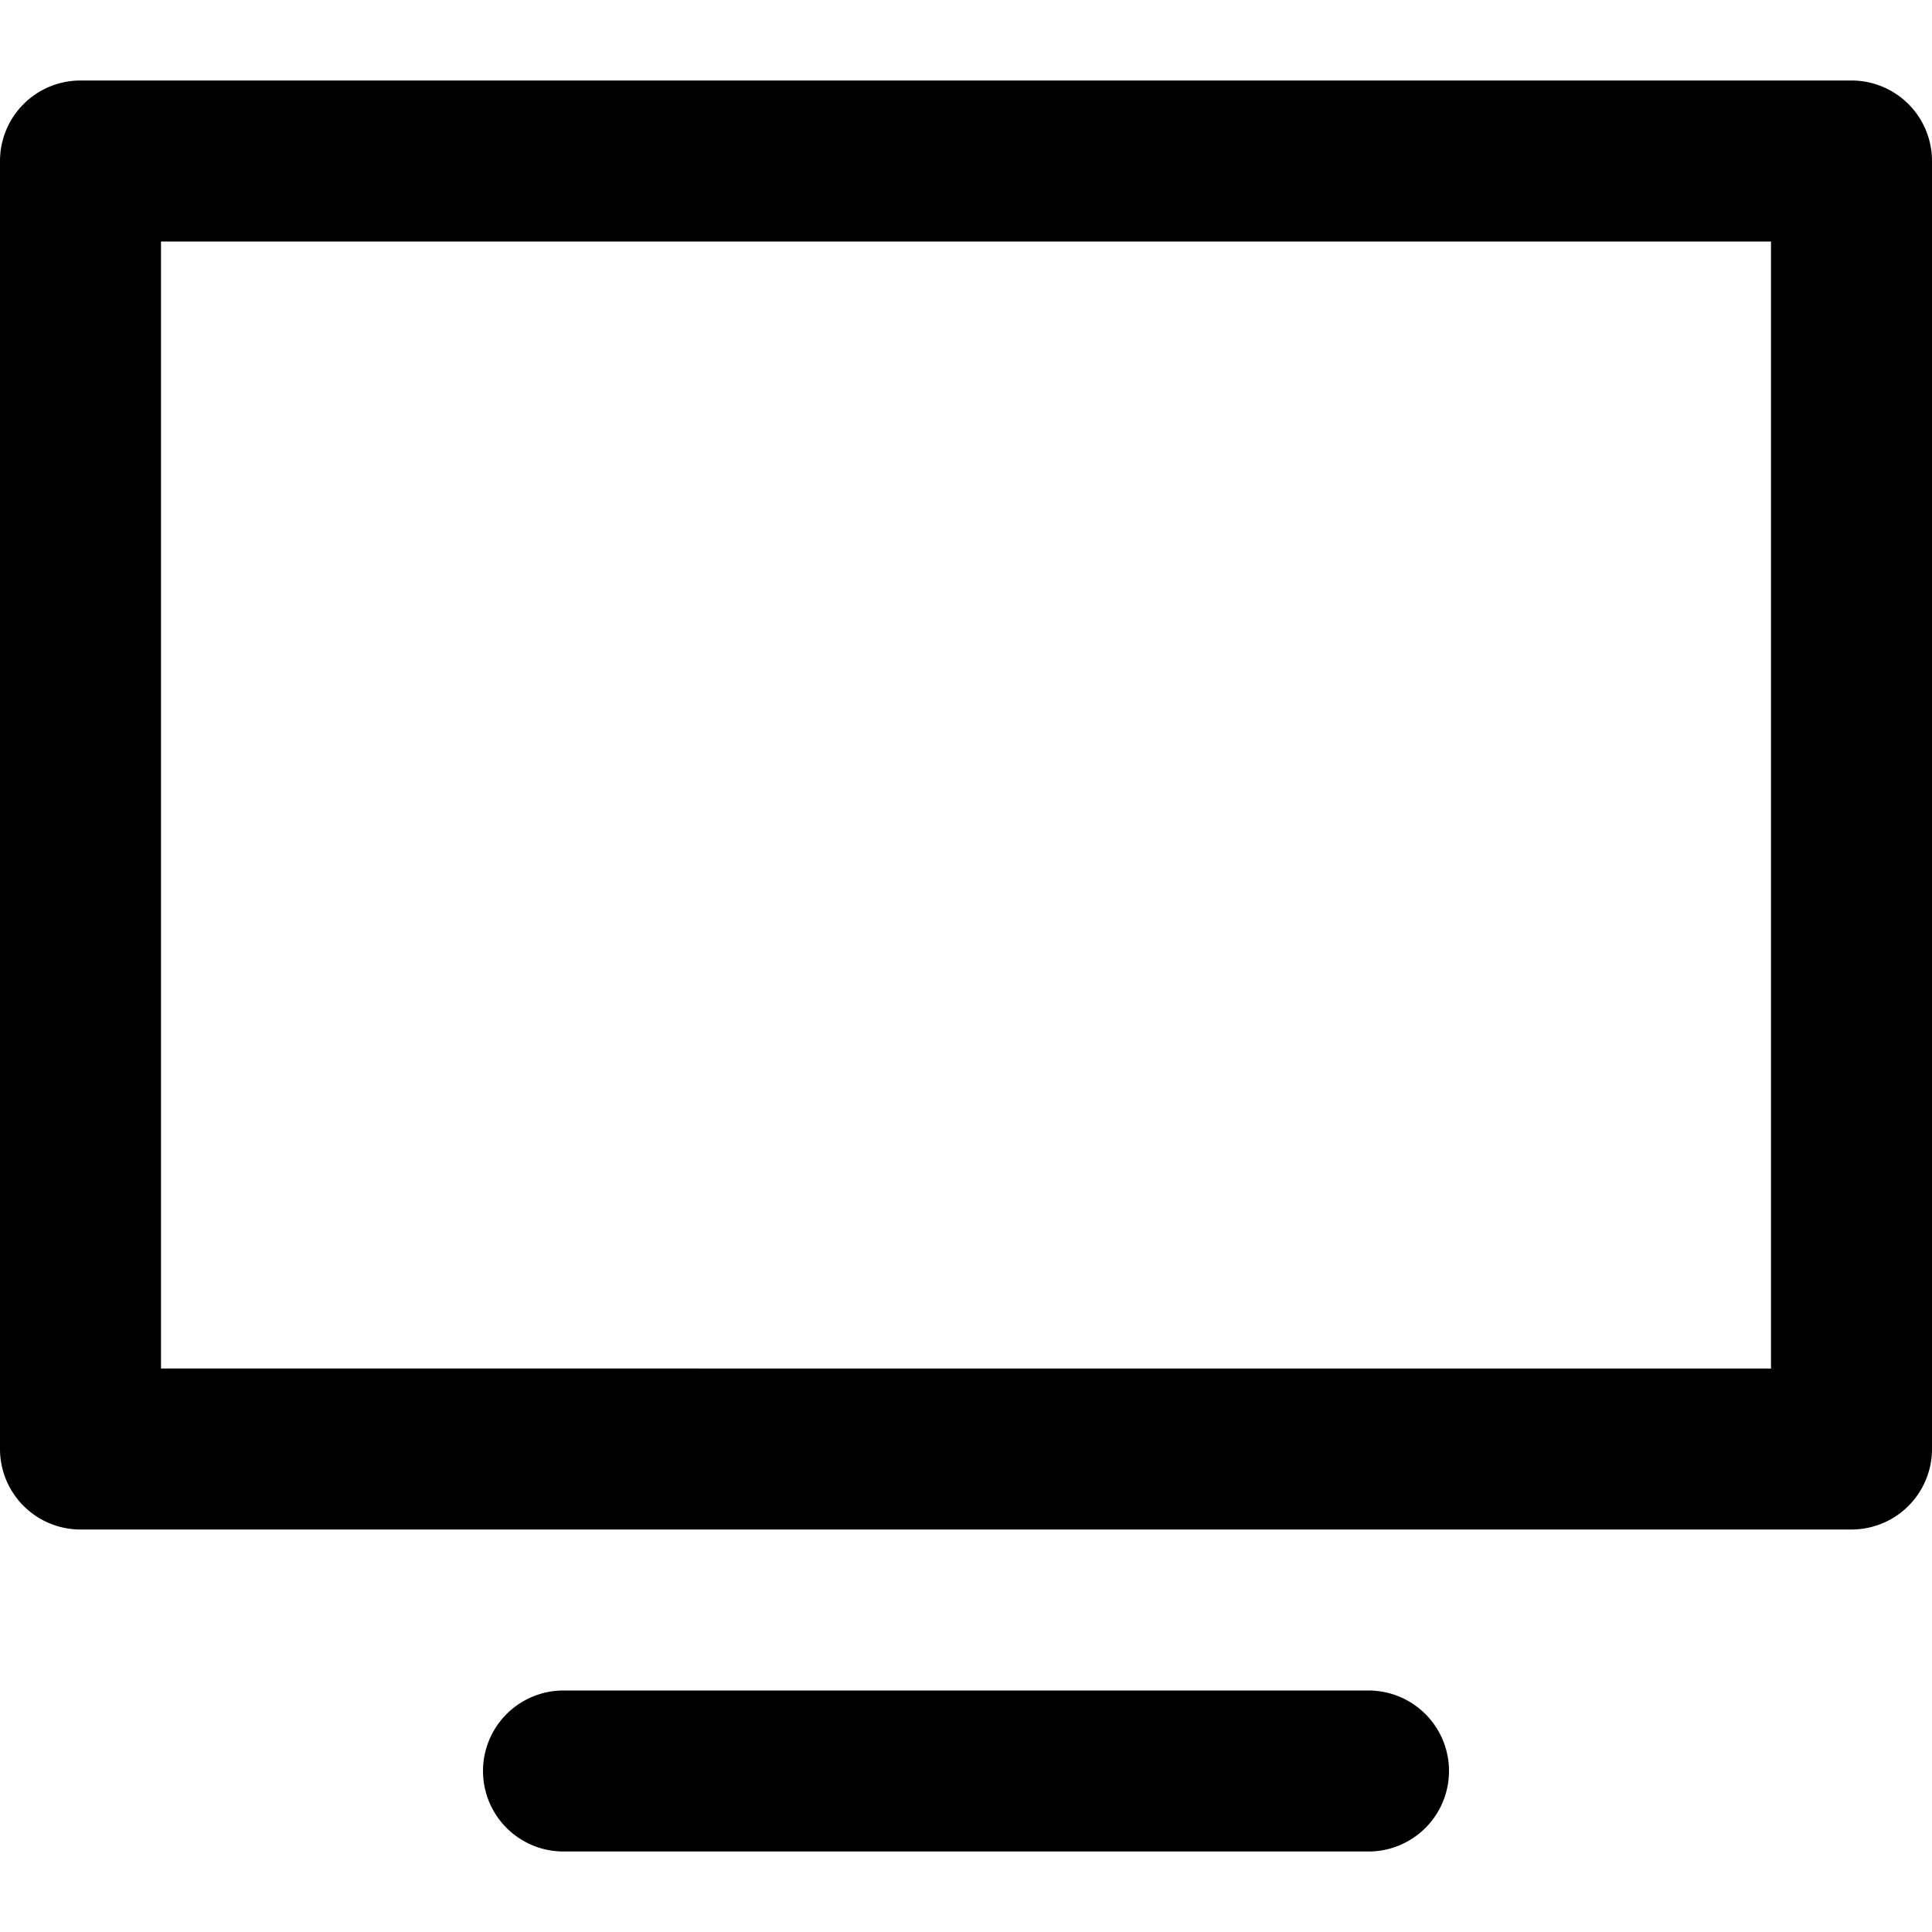
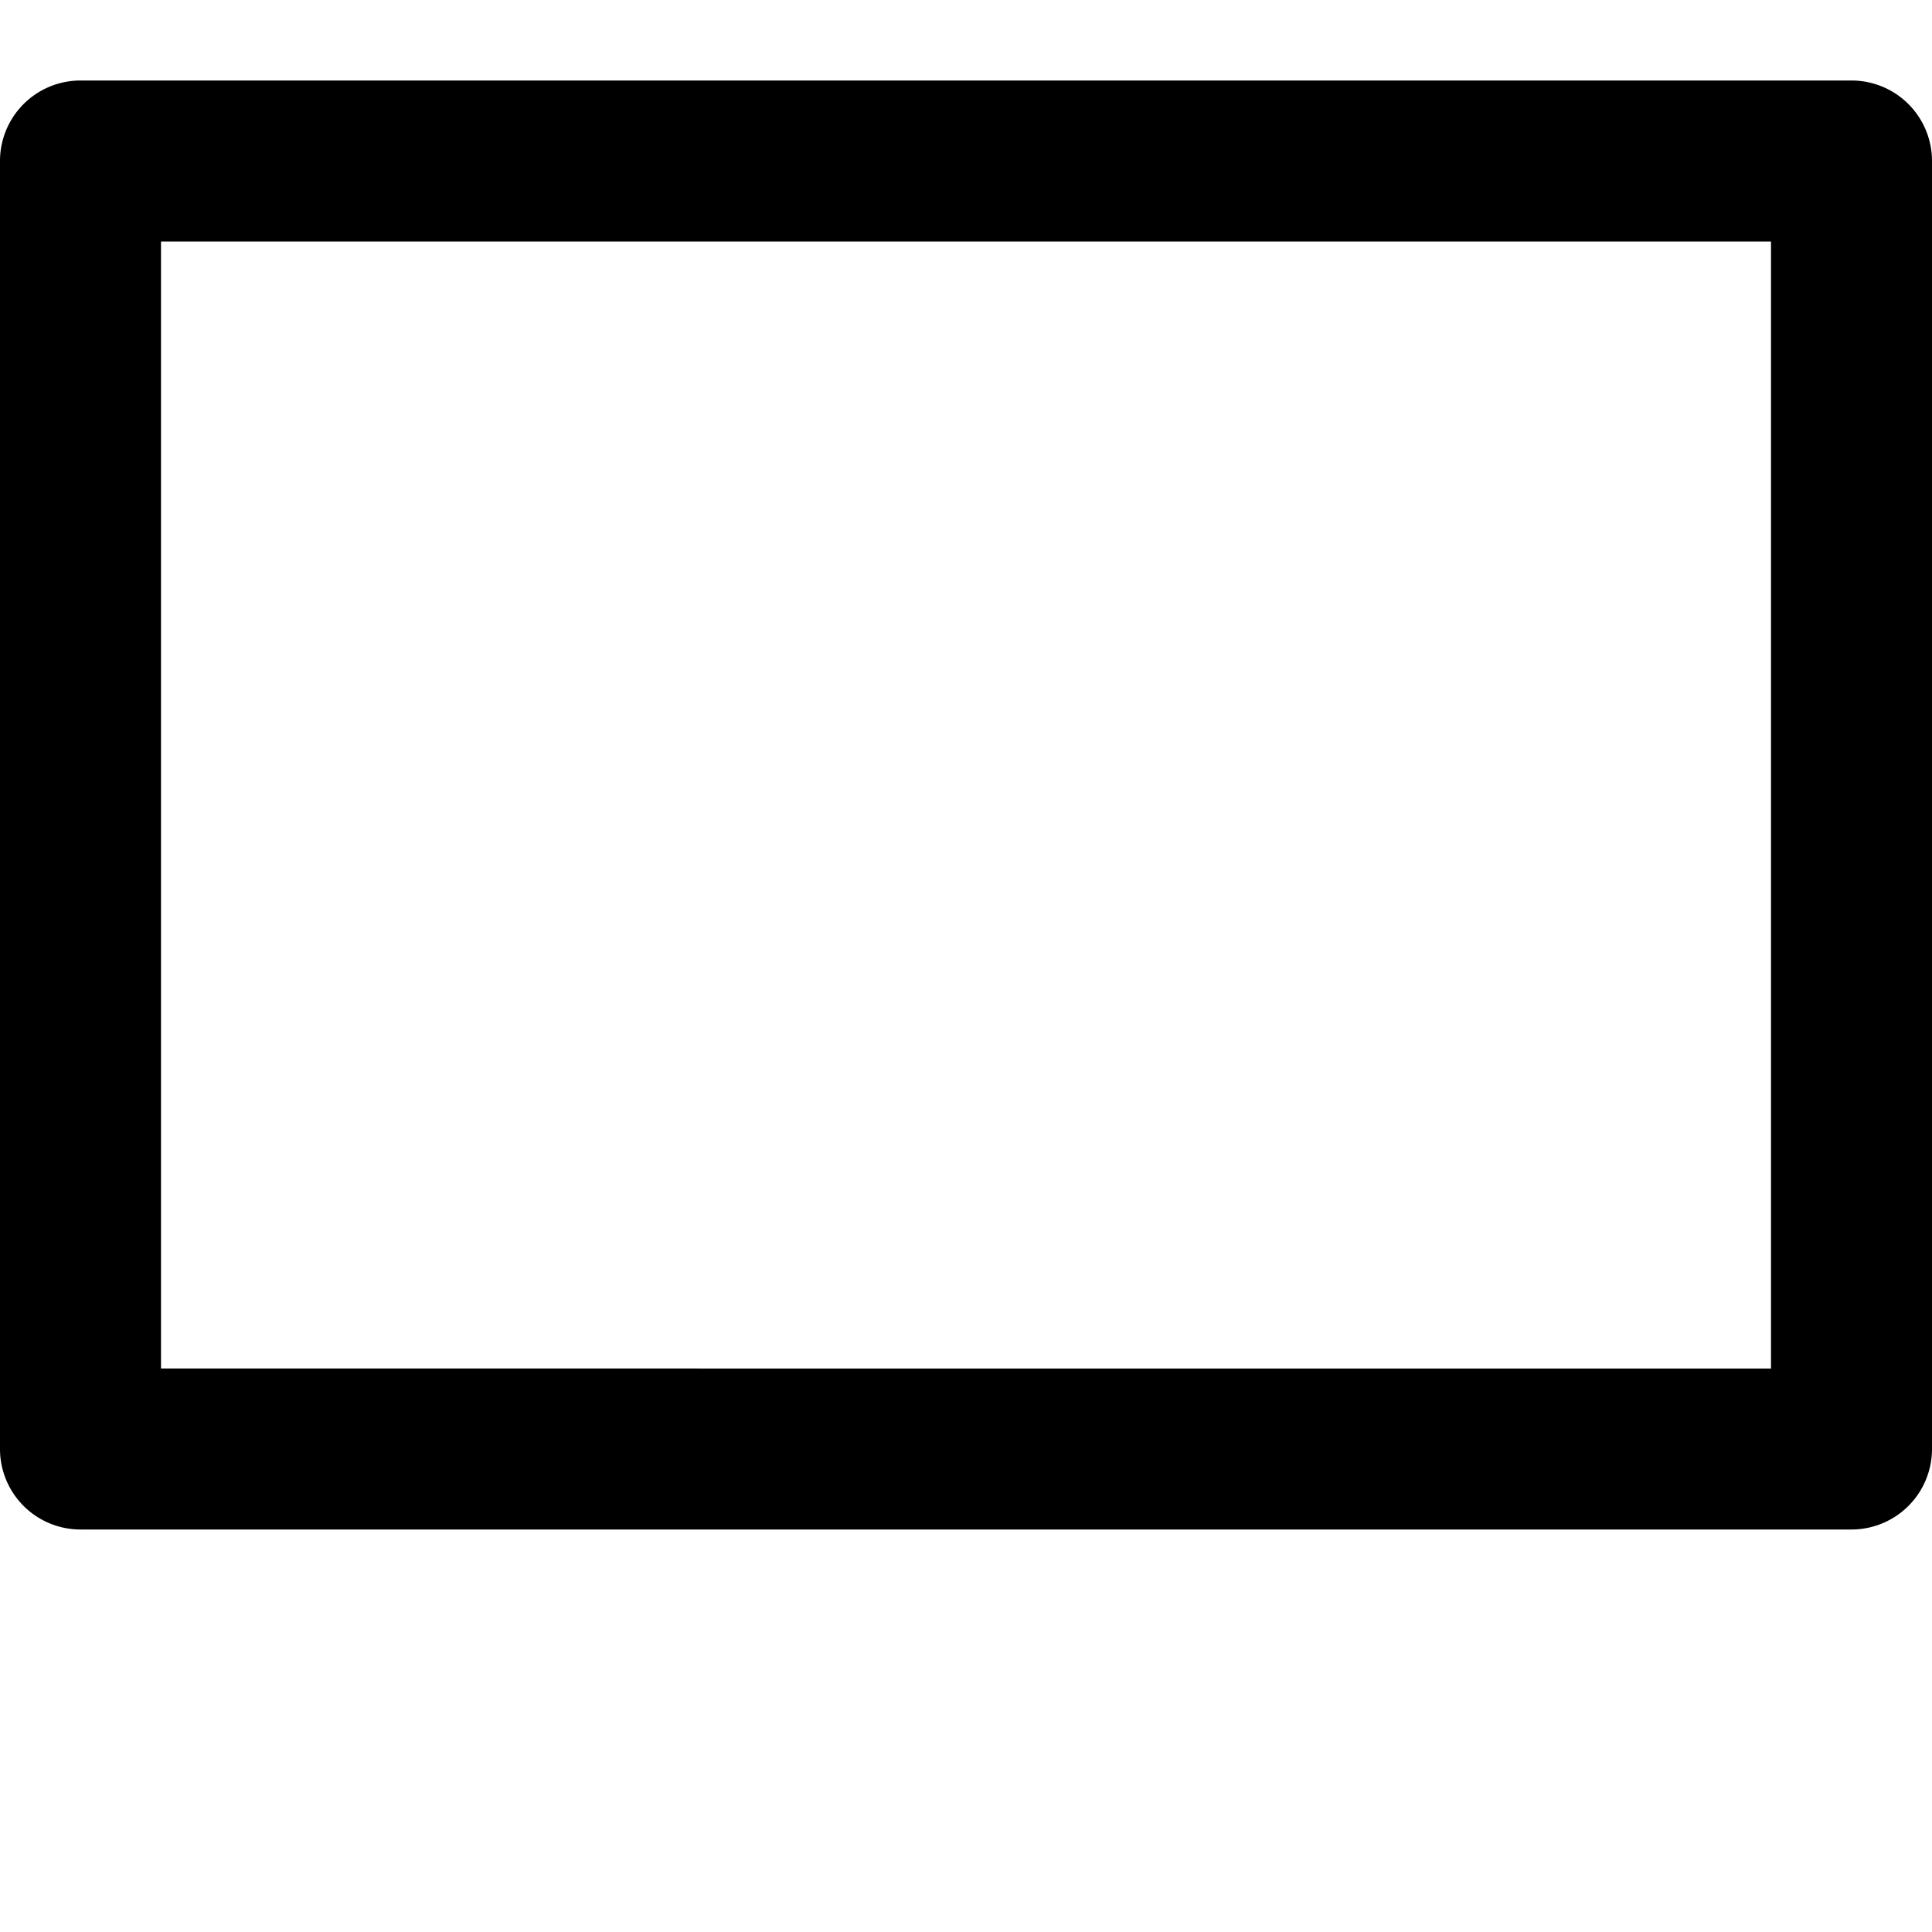
<svg xmlns="http://www.w3.org/2000/svg" id="nc_icon" xml:space="preserve" viewBox="0 0 24 24">
  <g fill="currentColor" class="nc-icon-wrapper">
-     <path d="M17 21H7a1 1 0 0 0 0 2h10a1 1 0 0 0 0-2z" data-color="color-2" />
    <path d="M23 1H1a1 1 0 0 0-1 1v16a1 1 0 0 0 1 1h22a1 1 0 0 0 1-1V2a1 1 0 0 0-1-1zm-1 16H2V3h20v14z" />
  </g>
</svg>